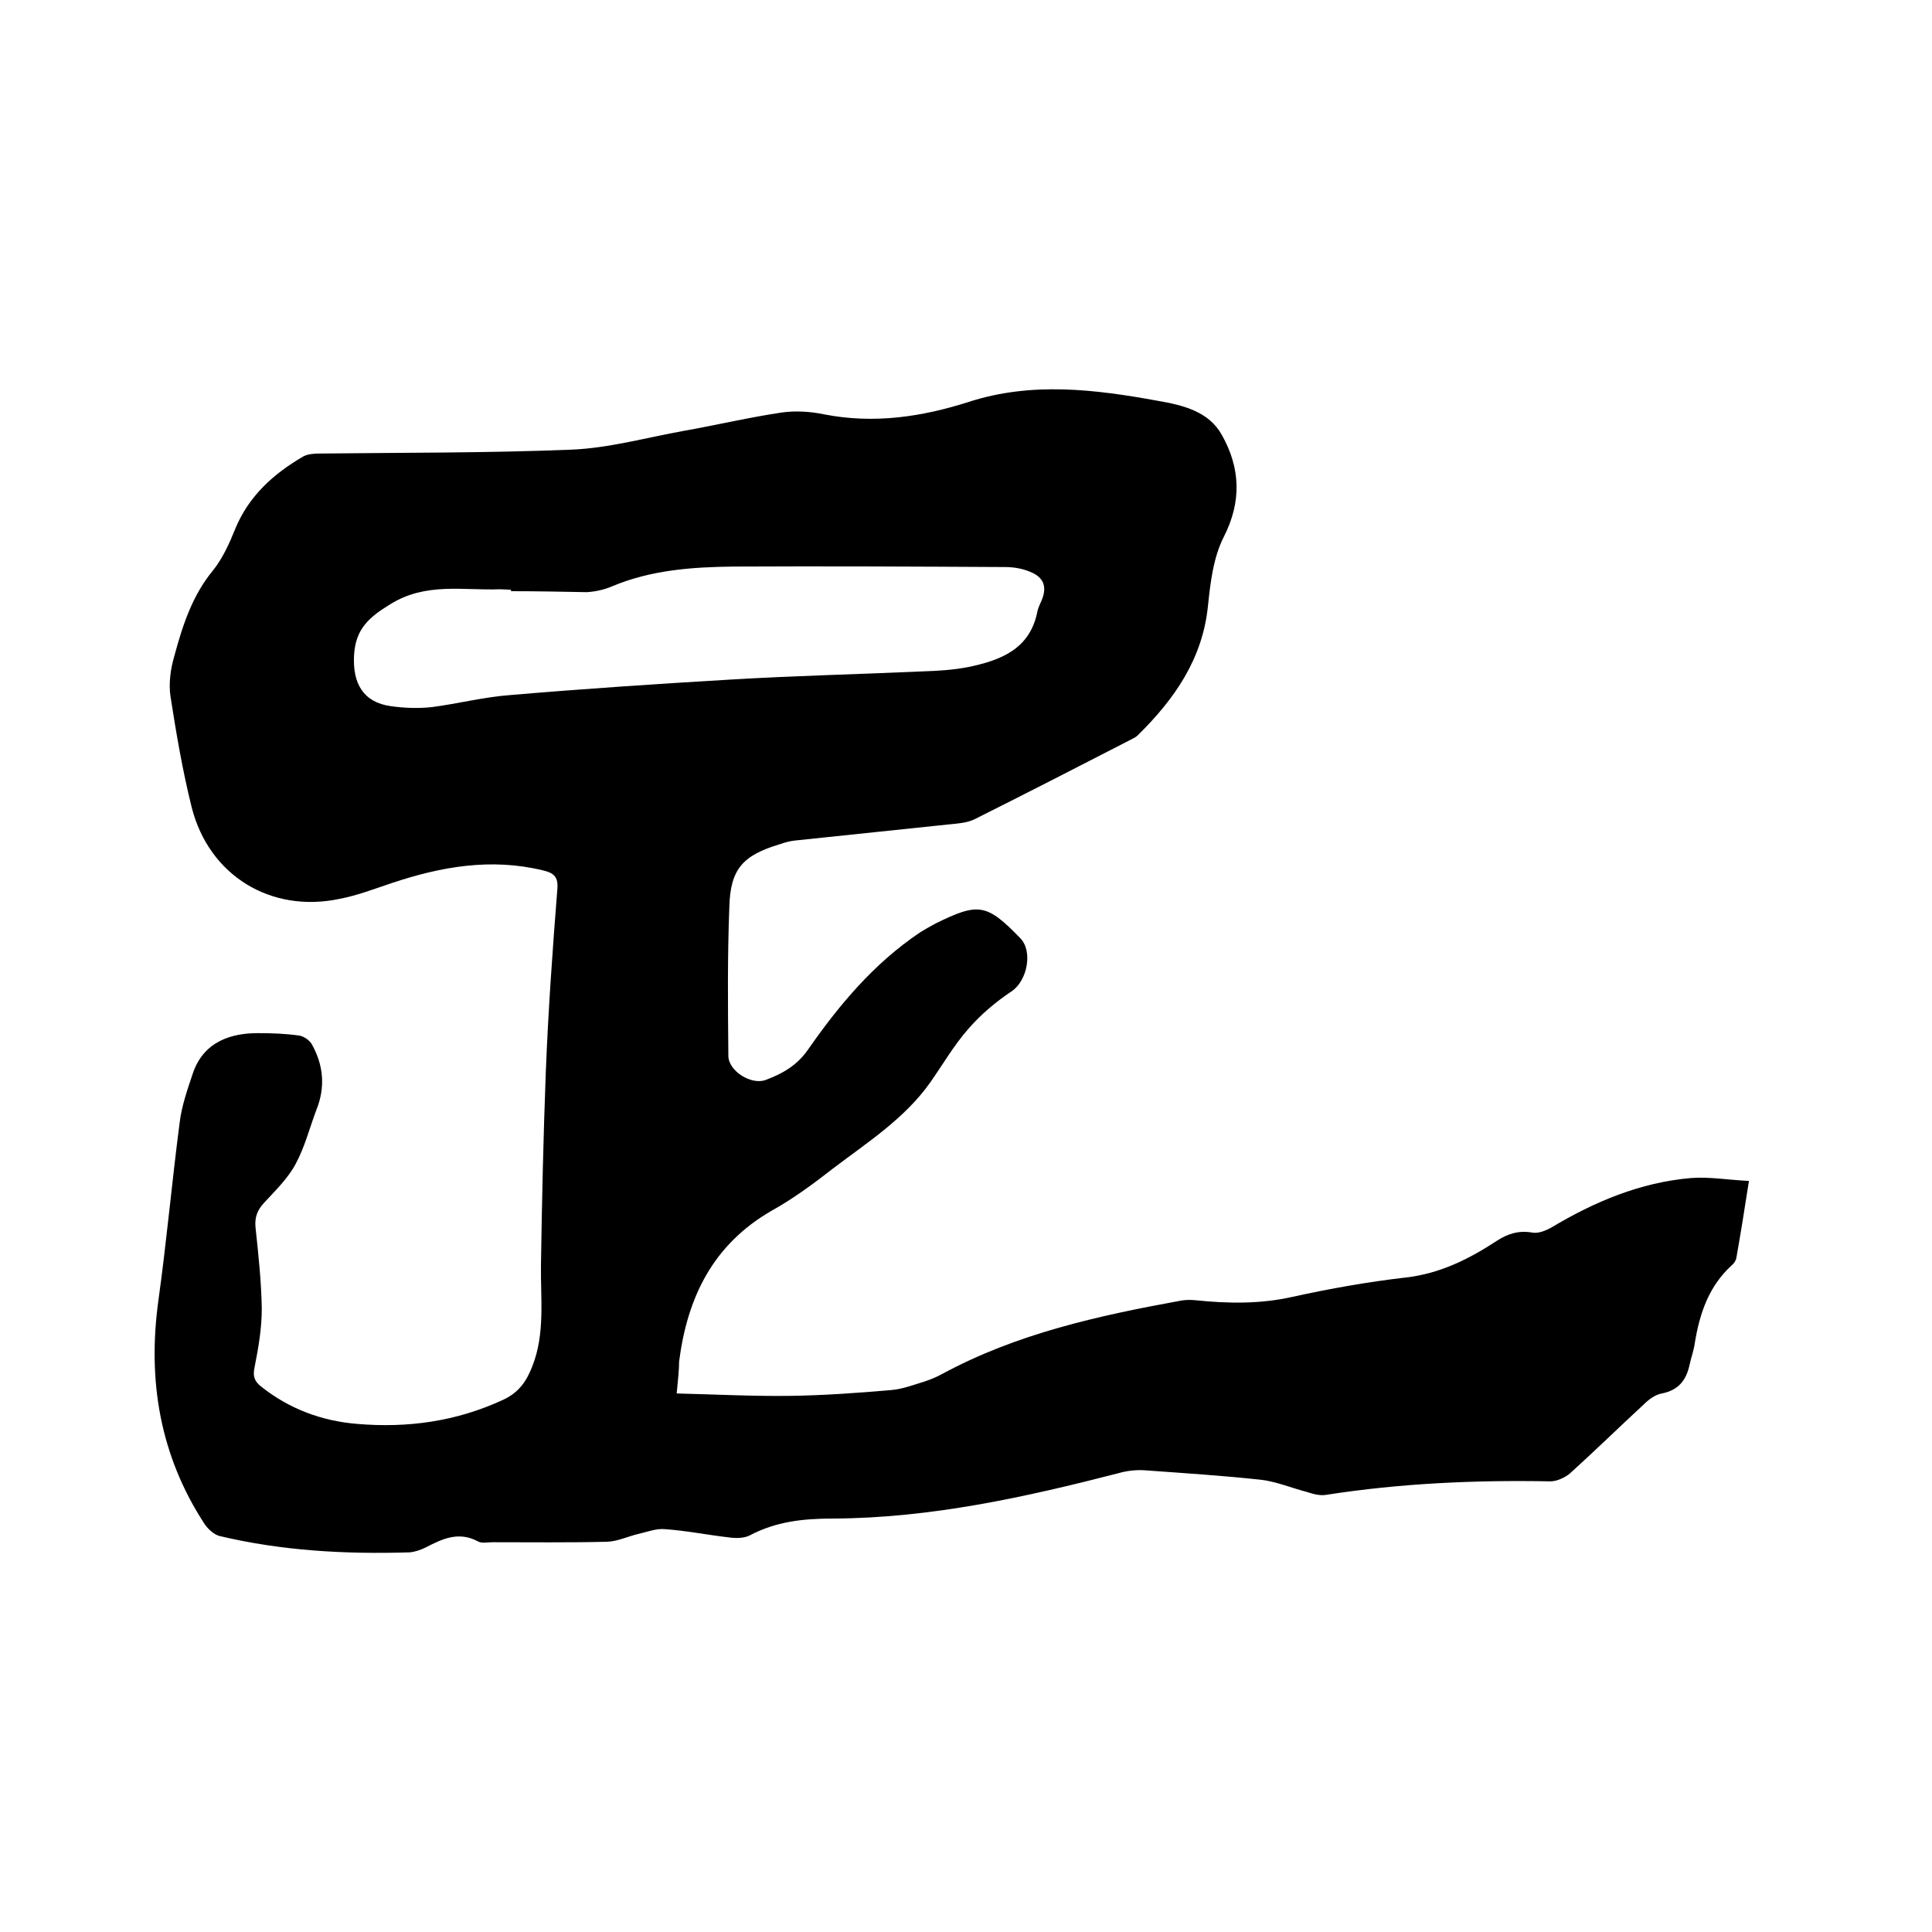
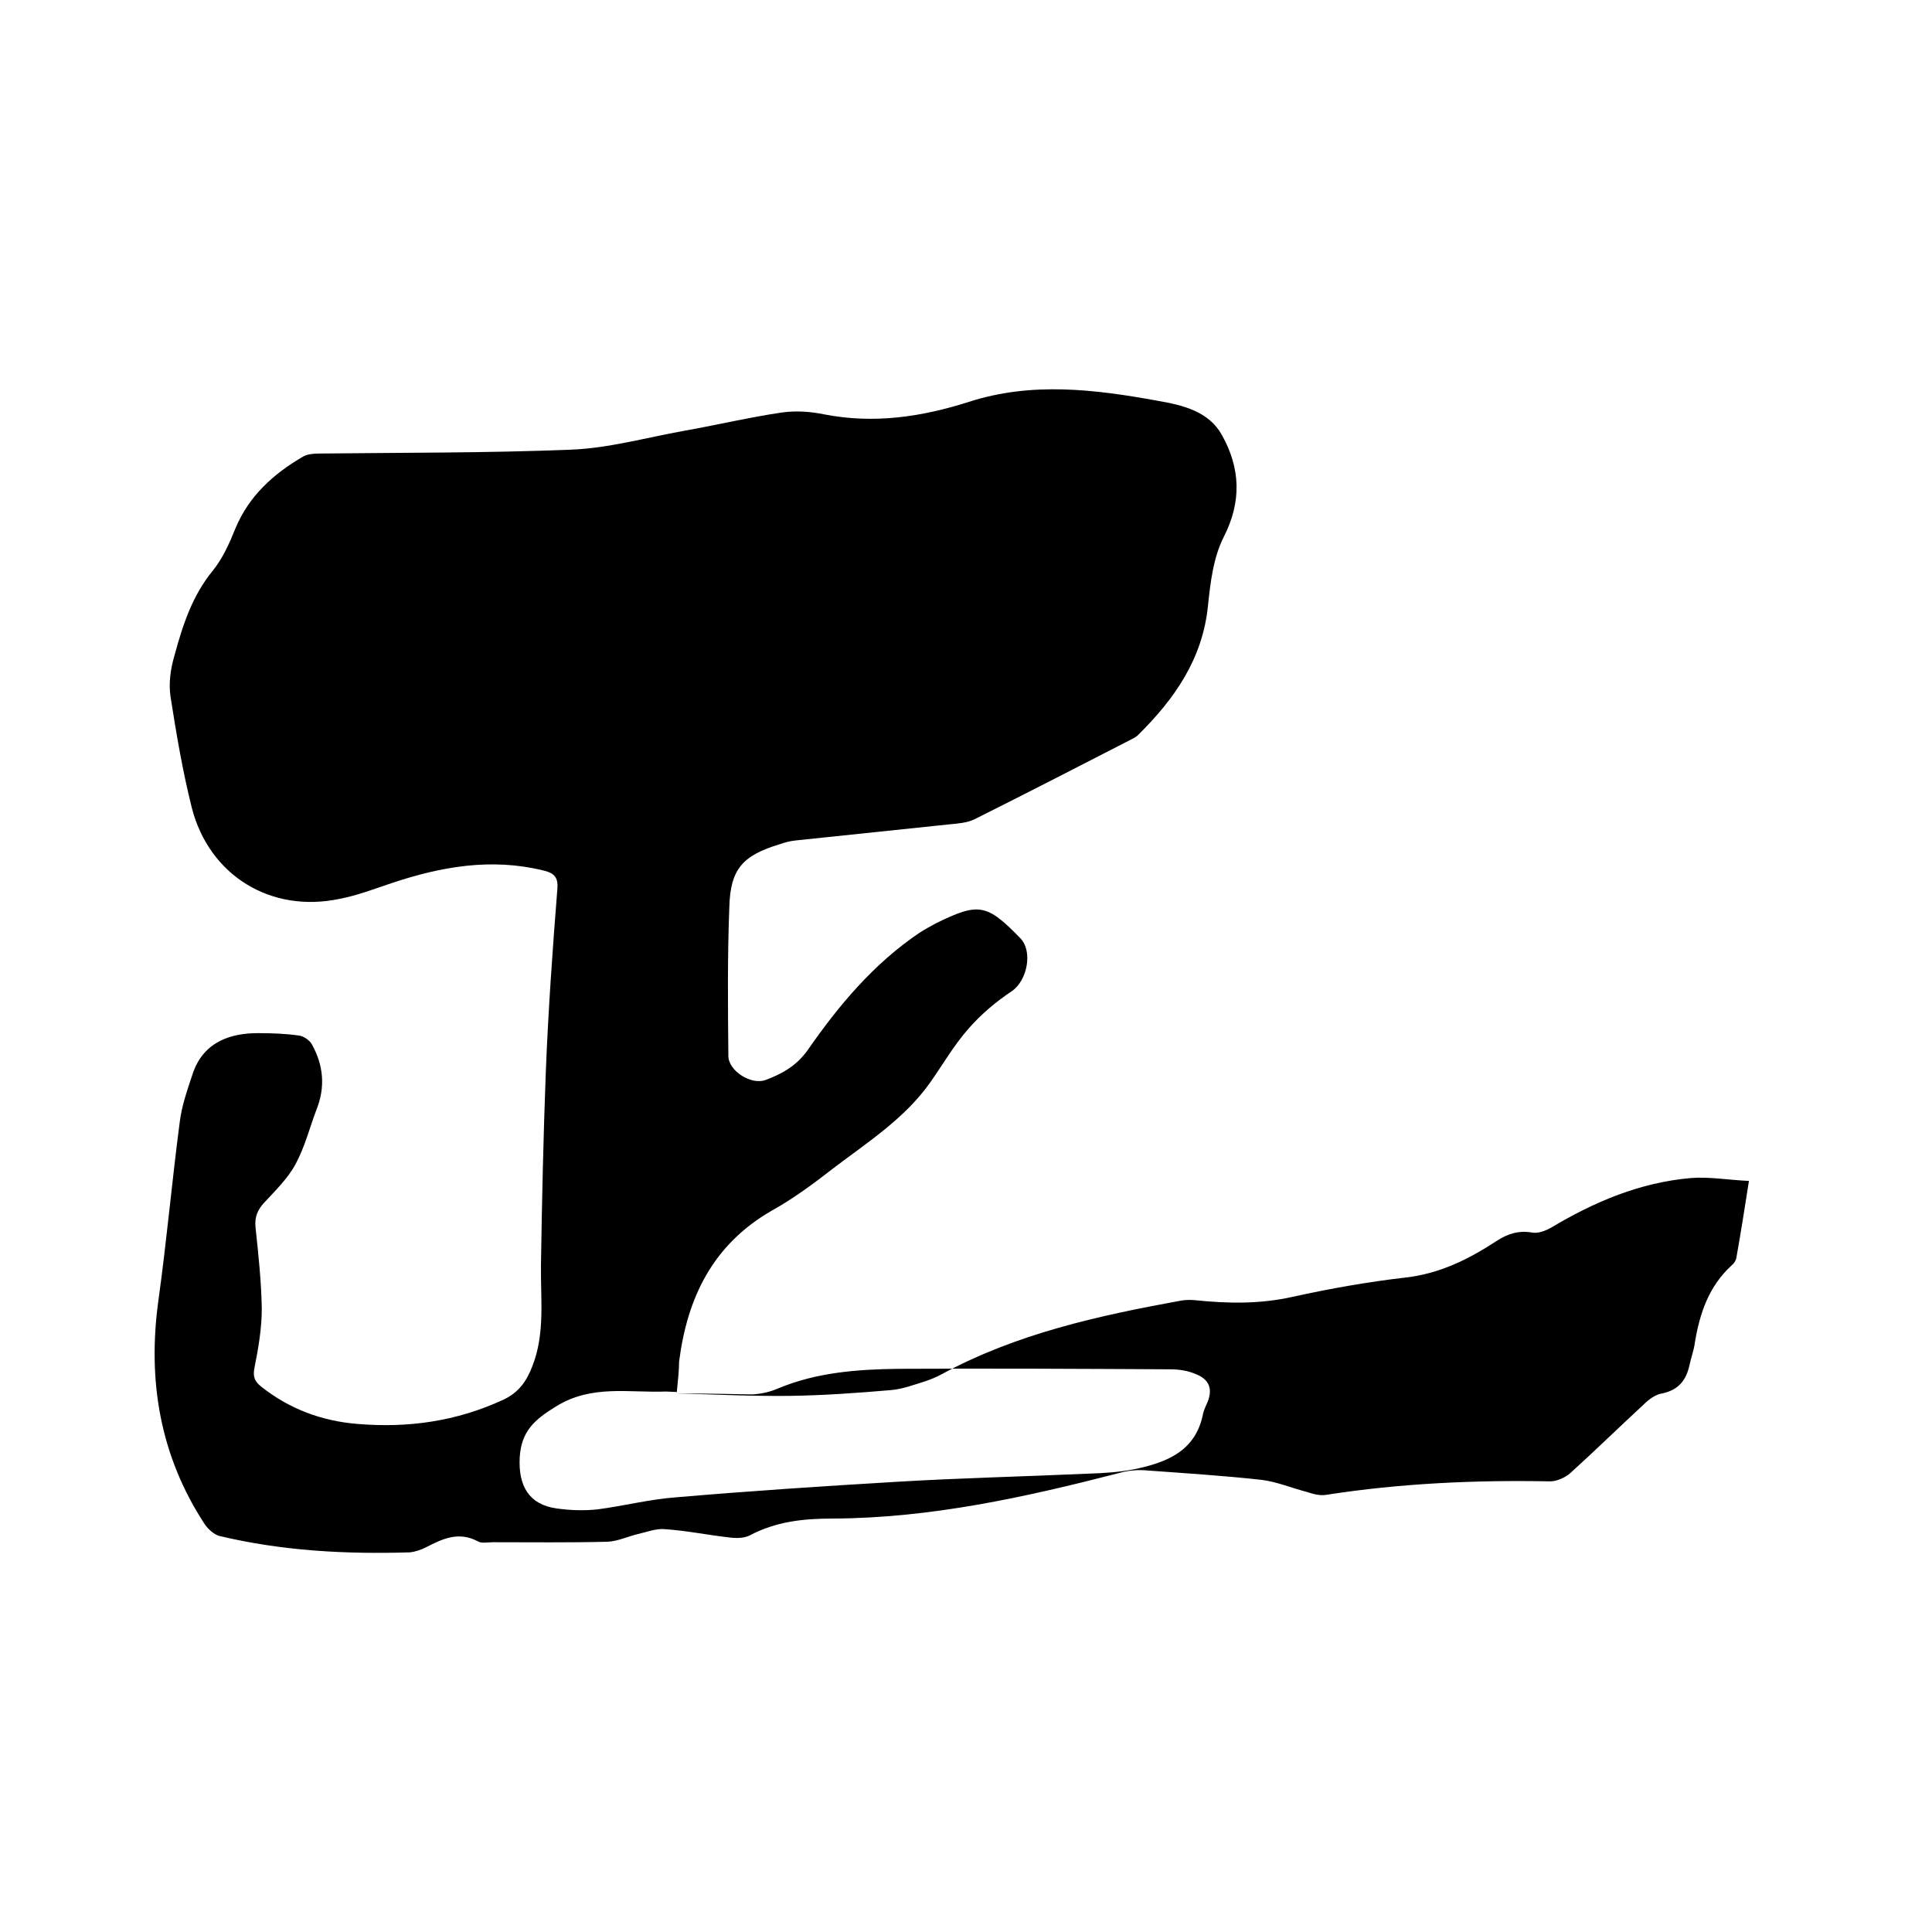
<svg xmlns="http://www.w3.org/2000/svg" enable-background="new 0 0 400 400" viewBox="0 0 400 400">
-   <path d="m140.1 288.5c8.1.2 15.8.6 23.5.5 7-.1 13.9-.6 20.9-1.2 2.4-.2 4.7-1.1 7-1.8 1.2-.4 2.4-.9 3.5-1.5 15.5-8.4 32.4-12.1 49.4-15.2 1-.2 2.1-.2 3.1-.1 6.8.7 13.4.8 20.1-.7 7.7-1.7 15.6-3.1 23.4-4 7.1-.8 13.1-3.8 18.9-7.6 2.3-1.5 4.6-2.2 7.4-1.7 1.2.2 2.7-.4 3.8-1 9-5.4 18.5-9.4 29-10.3 3.8-.3 7.7.4 12 .6-.9 5.8-1.7 10.8-2.6 15.9-.1.6-.5 1.2-1 1.6-4.7 4.3-6.6 9.9-7.6 16-.2 1.6-.8 3.1-1.1 4.6-.7 3.2-2.3 5.2-5.7 5.9-1.3.2-2.7 1.2-3.7 2.2-5.1 4.7-10.1 9.6-15.3 14.3-1 .9-2.8 1.7-4.1 1.7-15.6-.3-31.1.4-46.5 2.8-1.3.2-2.7-.2-3.9-.6-3.1-.8-6.2-2.1-9.3-2.5-8.1-.9-16.2-1.4-24.4-2-1.7-.1-3.6.1-5.3.6-19.4 5-38.9 9.3-59.1 9.4-6.2 0-11.8.6-17.3 3.5-1.2.6-2.9.6-4.3.4-4.4-.5-8.8-1.4-13.2-1.7-1.8-.2-3.8.6-5.6 1-2.1.5-4.2 1.5-6.3 1.6-7.9.2-15.9.1-23.8.1-1.1 0-2.3.3-3.1-.2-4-2.1-7.3-.5-10.8 1.3-1 .5-2.2.9-3.3 1-13.3.4-26.4-.3-39.4-3.4-1.1-.3-2.3-1.4-3-2.4-9.3-14.2-11.9-29.8-9.6-46.4 1.7-12.2 2.8-24.6 4.4-36.8.4-3.4 1.6-6.8 2.7-10.1 2.3-6.9 8.3-8.4 13.5-8.4 2.9 0 5.7.1 8.5.5.9.1 2.1.9 2.6 1.7 2.5 4.4 2.9 9 1 13.7-1.4 3.7-2.4 7.7-4.3 11.2-1.6 3-4.2 5.5-6.5 8-1.4 1.5-2 3-1.8 5.1.6 5.6 1.2 11.2 1.3 16.8 0 4.1-.7 8.2-1.5 12.2-.4 1.9 0 2.9 1.4 4 5.8 4.6 12.5 7.1 19.8 7.7 10.5.9 20.6-.5 30.3-5 3.2-1.5 4.8-3.8 6-6.9 2.7-6.8 1.7-14 1.8-21 .2-13.3.5-26.6 1-39.9.5-12.7 1.4-25.4 2.4-38 .2-2.5-.8-3.3-3-3.8-10.7-2.6-21-.8-31.2 2.6-3.6 1.2-7.2 2.6-10.9 3.3-14.2 3-27-4.8-30.6-18.9-1.9-7.6-3.2-15.3-4.4-23-.4-2.7 0-5.7.8-8.4 1.7-6.3 3.7-12.5 8-17.7 2-2.5 3.4-5.6 4.6-8.6 2.8-6.8 7.9-11.4 14.1-15 .9-.5 2.2-.6 3.3-.6 17.4-.2 34.7-.1 52.1-.8 7.8-.3 15.6-2.5 23.4-3.9 6.8-1.2 13.5-2.8 20.3-3.8 2.9-.4 5.9-.2 8.8.4 10.3 2 20.2.5 29.9-2.6 13-4.2 26.1-2.6 39.2-.2 5.2.9 10.5 2.2 13.2 7.1 3.8 6.8 4.1 13.7.4 21-2.2 4.3-2.8 9.5-3.3 14.3-1.1 11-6.9 19.3-14.5 26.8-.4.4-1 .7-1.6 1-10.7 5.5-21.4 11-32.2 16.4-1.6.8-3.6.9-5.5 1.1-10.5 1.1-21 2.2-31.5 3.3-1.1.1-2.3.4-3.4.8-7.6 2.3-10.2 5.1-10.4 13-.4 10.3-.3 20.5-.2 30.8 0 3.1 4.7 6.1 7.7 5 3.5-1.3 6.5-3 8.8-6.3 6.4-9.2 13.6-17.8 23.1-24.2 1.1-.7 2.2-1.3 3.3-1.9 8.9-4.4 10.6-4.1 17.5 3 2.7 2.7 1.5 8.8-1.7 11-3.3 2.2-6.4 4.8-9 7.8-3 3.4-5.3 7.4-7.9 11.1-5.3 7.5-13 12.4-20.1 17.8-4.1 3.2-8.3 6.3-12.8 8.8-12.1 7-17.4 17.9-19.1 31.2 0 1.6-.2 3.6-.5 6.6zm-34.3-166.1c0-.1 0-.2 0-.3-.7 0-1.5-.1-2.2-.1-7.7.3-15.4-1.5-22.8 3.1-4.4 2.7-7.2 5.1-7.5 10.6-.3 5.8 1.9 9.7 7.6 10.5 2.8.4 5.7.5 8.5.2 5.4-.7 10.8-2.1 16.3-2.5 15.2-1.3 30.3-2.3 45.5-3.2 13.3-.8 26.6-1.1 39.9-1.7 3.2-.1 6.3-.3 9.4-.9 6.7-1.4 12.8-3.7 14.3-11.6.2-.8.6-1.6.9-2.3 1.1-2.7.4-4.7-2.4-5.8-1.6-.7-3.5-1-5.2-1-18.7-.1-37.4-.2-56.2-.1-8.6.1-17.1.7-25.2 4.1-1.6.7-3.5 1.1-5.2 1.2-5.2-.1-10.5-.2-15.7-.2z" />
+   <path d="m140.1 288.5c8.1.2 15.8.6 23.5.5 7-.1 13.9-.6 20.9-1.2 2.4-.2 4.7-1.1 7-1.8 1.2-.4 2.4-.9 3.5-1.5 15.5-8.4 32.4-12.1 49.4-15.2 1-.2 2.1-.2 3.1-.1 6.8.7 13.4.8 20.1-.7 7.7-1.7 15.6-3.1 23.4-4 7.1-.8 13.1-3.8 18.9-7.6 2.3-1.5 4.6-2.2 7.4-1.7 1.2.2 2.7-.4 3.8-1 9-5.4 18.5-9.4 29-10.3 3.8-.3 7.7.4 12 .6-.9 5.8-1.7 10.8-2.6 15.9-.1.6-.5 1.2-1 1.6-4.7 4.3-6.6 9.9-7.6 16-.2 1.6-.8 3.1-1.1 4.6-.7 3.2-2.3 5.2-5.7 5.9-1.3.2-2.7 1.2-3.7 2.2-5.1 4.7-10.1 9.6-15.3 14.3-1 .9-2.8 1.7-4.1 1.7-15.6-.3-31.1.4-46.5 2.8-1.3.2-2.7-.2-3.9-.6-3.1-.8-6.2-2.1-9.3-2.5-8.1-.9-16.2-1.4-24.4-2-1.7-.1-3.6.1-5.3.6-19.4 5-38.9 9.3-59.1 9.4-6.2 0-11.8.6-17.3 3.5-1.2.6-2.9.6-4.3.4-4.4-.5-8.8-1.4-13.2-1.7-1.8-.2-3.8.6-5.6 1-2.1.5-4.2 1.5-6.3 1.6-7.9.2-15.9.1-23.8.1-1.1 0-2.3.3-3.1-.2-4-2.1-7.3-.5-10.8 1.3-1 .5-2.2.9-3.3 1-13.3.4-26.4-.3-39.4-3.4-1.1-.3-2.3-1.4-3-2.4-9.3-14.2-11.9-29.8-9.6-46.4 1.7-12.2 2.8-24.6 4.4-36.8.4-3.4 1.6-6.8 2.7-10.1 2.3-6.9 8.3-8.4 13.5-8.4 2.9 0 5.7.1 8.5.5.9.1 2.1.9 2.6 1.7 2.5 4.4 2.9 9 1 13.7-1.4 3.7-2.4 7.7-4.3 11.2-1.6 3-4.2 5.5-6.5 8-1.4 1.5-2 3-1.8 5.1.6 5.6 1.2 11.2 1.3 16.8 0 4.1-.7 8.2-1.5 12.2-.4 1.9 0 2.9 1.4 4 5.8 4.6 12.5 7.1 19.8 7.7 10.5.9 20.6-.5 30.3-5 3.2-1.5 4.8-3.8 6-6.9 2.7-6.8 1.7-14 1.8-21 .2-13.3.5-26.6 1-39.9.5-12.7 1.4-25.4 2.4-38 .2-2.5-.8-3.3-3-3.8-10.7-2.6-21-.8-31.2 2.6-3.6 1.2-7.2 2.6-10.9 3.3-14.2 3-27-4.8-30.6-18.9-1.9-7.6-3.2-15.3-4.4-23-.4-2.7 0-5.7.8-8.4 1.7-6.3 3.7-12.5 8-17.7 2-2.5 3.4-5.6 4.6-8.6 2.8-6.8 7.9-11.4 14.1-15 .9-.5 2.2-.6 3.3-.6 17.4-.2 34.7-.1 52.1-.8 7.8-.3 15.6-2.5 23.4-3.9 6.8-1.2 13.5-2.8 20.3-3.8 2.9-.4 5.9-.2 8.8.4 10.3 2 20.2.5 29.9-2.6 13-4.2 26.1-2.6 39.2-.2 5.2.9 10.5 2.2 13.2 7.1 3.8 6.8 4.1 13.7.4 21-2.2 4.3-2.8 9.5-3.3 14.3-1.1 11-6.9 19.3-14.5 26.8-.4.4-1 .7-1.6 1-10.7 5.5-21.4 11-32.2 16.4-1.6.8-3.6.9-5.5 1.1-10.5 1.1-21 2.2-31.5 3.3-1.1.1-2.3.4-3.4.8-7.6 2.3-10.2 5.1-10.4 13-.4 10.3-.3 20.5-.2 30.8 0 3.1 4.7 6.1 7.7 5 3.5-1.3 6.5-3 8.8-6.3 6.4-9.2 13.6-17.8 23.1-24.2 1.1-.7 2.2-1.3 3.3-1.9 8.9-4.4 10.6-4.1 17.5 3 2.7 2.7 1.5 8.8-1.7 11-3.3 2.2-6.4 4.8-9 7.8-3 3.4-5.3 7.4-7.9 11.1-5.3 7.5-13 12.4-20.1 17.8-4.1 3.2-8.3 6.3-12.8 8.8-12.1 7-17.4 17.9-19.1 31.2 0 1.6-.2 3.6-.5 6.6zc0-.1 0-.2 0-.3-.7 0-1.5-.1-2.2-.1-7.7.3-15.4-1.5-22.8 3.1-4.4 2.7-7.2 5.1-7.5 10.6-.3 5.8 1.9 9.7 7.6 10.5 2.8.4 5.7.5 8.5.2 5.4-.7 10.8-2.1 16.3-2.5 15.2-1.3 30.3-2.3 45.5-3.2 13.3-.8 26.6-1.1 39.9-1.7 3.2-.1 6.3-.3 9.4-.9 6.7-1.4 12.8-3.7 14.3-11.6.2-.8.6-1.6.9-2.3 1.1-2.7.4-4.7-2.4-5.8-1.6-.7-3.5-1-5.2-1-18.7-.1-37.4-.2-56.2-.1-8.6.1-17.1.7-25.2 4.1-1.6.7-3.5 1.1-5.2 1.2-5.2-.1-10.5-.2-15.7-.2z" />
</svg>